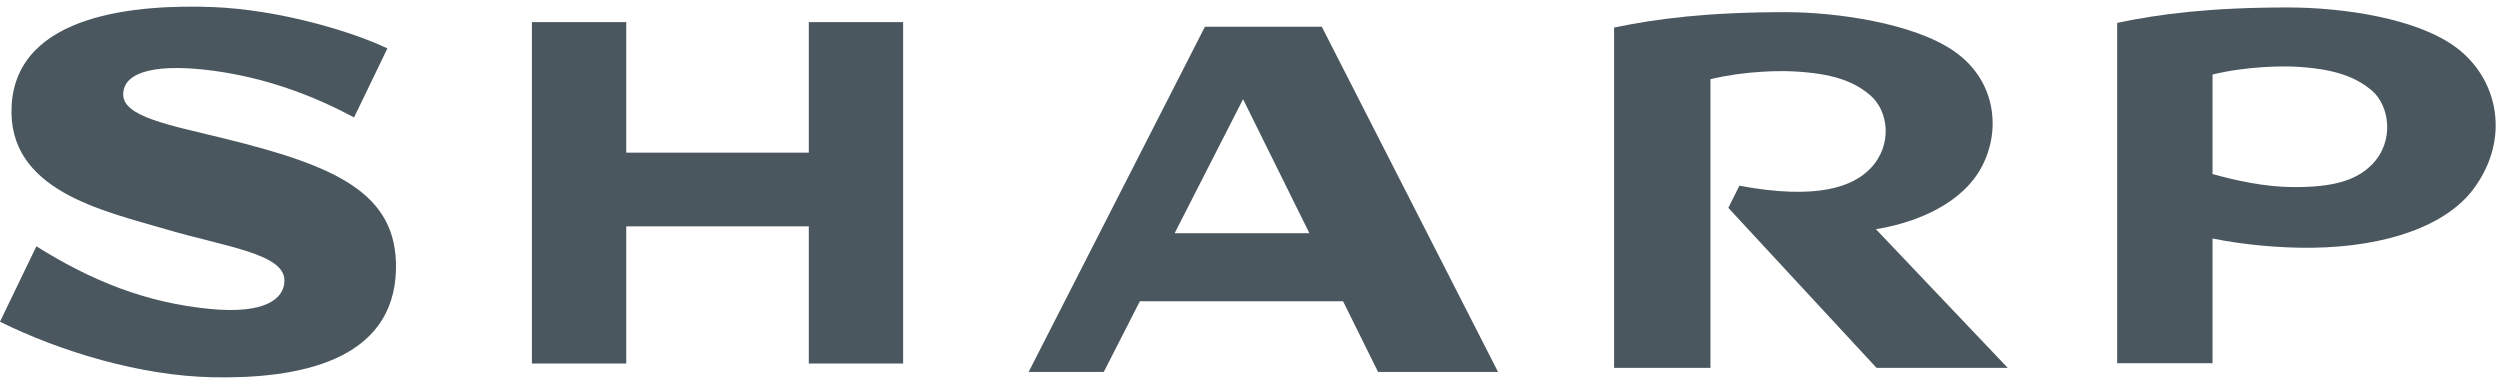
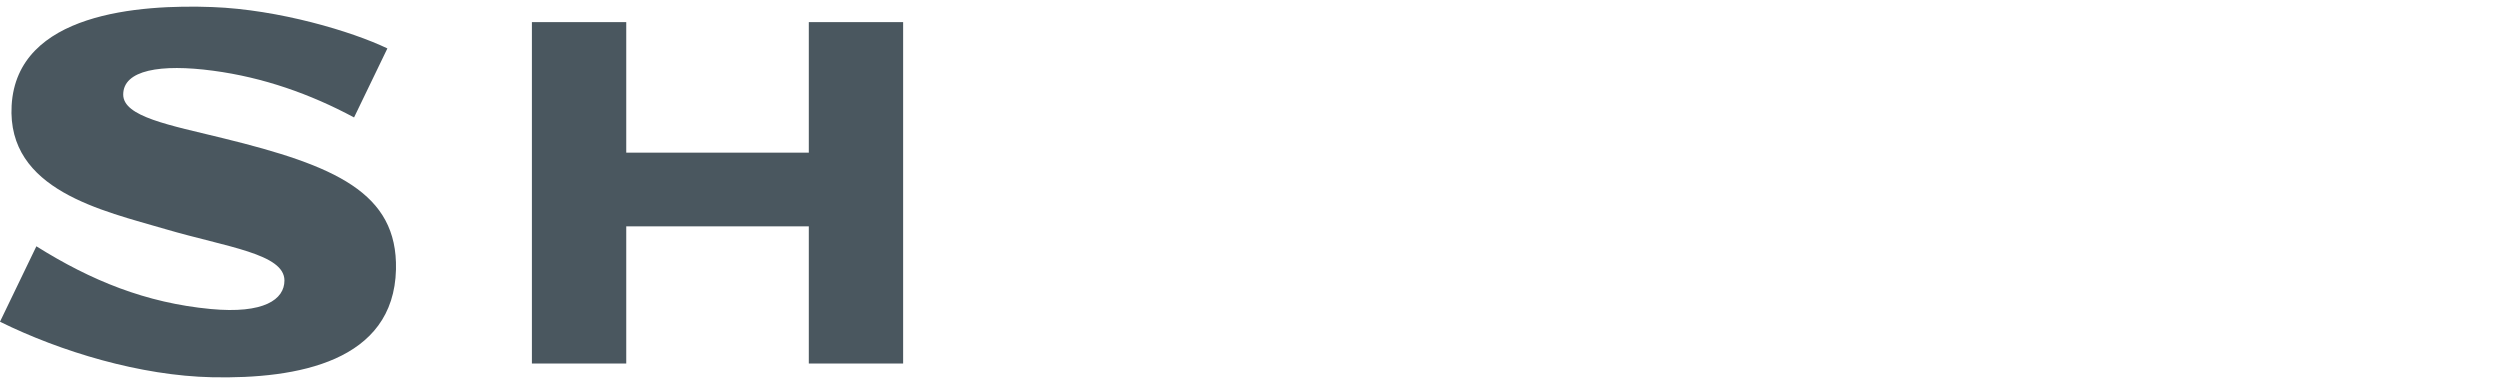
<svg xmlns="http://www.w3.org/2000/svg" width="130px" height="20px" viewBox="0 0 130 20" version="1.1">
  <title>Logo_of_the_Sharp_Corporation</title>
  <desc>Created with Sketch.</desc>
  <g id="Page-1" stroke="none" stroke-width="1" fill="none" fill-rule="evenodd">
    <g id="Matmond-Copier-sales-01" transform="translate(-1316, -1069)" fill="#4A575F">
      <g id="Logo_of_the_Sharp_Corporation" transform="translate(1314, 1070)">
        <g id="g9277" transform="translate(39.307, 9) scale(-1, 1) rotate(90) translate(-39.307, -9) translate(30.373, -0.783)">
          <polyline id="path9279" points="6.872 14.534 6.872 5.041 0.084 5.041 0.084 0.135 17.837 0.135 17.837 5.041 10.704 5.041 10.704 14.534 17.837 14.534 17.837 19.439 0.084 19.439 0.084 14.534 6.872 14.534" />
        </g>
        <g id="g9281" transform="translate(67.447, 9.391) scale(-1, 1) rotate(90) translate(-67.447, -9.391) translate(58.067, -3.13)" fill-rule="nonzero">
-           <path d="M11.117,8.154 L4.147,11.713 L11.117,15.163 L11.117,8.154 M0.379,9.73 L18.329,0.564 L18.329,4.471 L14.656,6.346 L14.656,16.914 L18.329,18.733 L18.329,24.972 L0.379,15.808 L0.379,9.73" id="path9283" />
-         </g>
+           </g>
        <g id="g9285" transform="translate(96.033, 9) scale(-1, 1) rotate(90) translate(-96.033, -9) translate(86.653, -1.565)">
-           <path d="M8.338,19.417 C6.435,20.611 3.648,20.449 2.052,18.157 C0.561,16.021 0.012,11.944 0.012,9.396 C0.012,5.321 0.349,2.697 0.813,0.465 L18.509,0.465 L18.509,5.476 L3.498,5.476 C3.063,7.28 3.054,9.113 3.093,9.798 C3.2,11.787 3.576,12.907 4.348,13.801 C5.151,14.726 6.925,14.977 8.156,13.778 C9.074,12.879 9.795,11.056 9.038,6.98 L10.188,6.405 L18.509,14.111 L18.509,20.934 L11.297,14.079 C11.037,15.726 10.236,18.224 8.338,19.417" id="path9287" />
-         </g>
+           </g>
        <g id="g9289" transform="translate(12.507, 9) scale(-1, 1) rotate(90) translate(-12.507, -9) translate(2.68, -1.565)">
          <path d="M7.019,11.677 C6.328,8.86 5.898,6.465 4.744,6.465 C3.467,6.465 3.138,8.402 3.505,11.145 C3.851,13.74 4.708,16.186 5.934,18.469 L2.345,20.202 C1.459,18.357 0.323,14.556 0.194,11.105 C0.055,7.323 0.484,0.939 5.31,0.663 C9.728,0.411 10.783,5.399 11.744,8.669 C12.681,11.859 13.02,14.849 14.414,14.849 C15.393,14.849 16.159,13.795 15.895,11.007 C15.578,7.652 14.421,4.797 12.634,1.95 L16.557,0.057 C18.115,3.216 19.366,7.358 19.444,11.09 C19.538,15.526 18.634,20.536 13.837,20.649 C9.834,20.742 8.436,17.457 7.019,11.677" id="path9291" />
        </g>
        <g id="g9293" transform="translate(121.94, 8.609) scale(-1, 1) rotate(90) translate(-121.94, -8.609) translate(112.56, -1.565)" fill-rule="nonzero">
-           <path d="M8.338,13.565 C9.201,12.708 9.506,11.456 9.5,9.48 C9.493,8.023 9.164,6.515 8.821,5.286 L3.646,5.286 C3.211,7.071 3.204,8.917 3.239,9.595 C3.342,11.575 3.754,12.729 4.495,13.587 C5.266,14.48 7.116,14.778 8.338,13.565 M2.2,17.9 C0.73,15.881 0.159,12.1 0.159,9.198 C0.159,5.163 0.496,2.536 0.96,0.327 L18.656,0.327 L18.656,5.286 L12.173,5.286 C12.488,6.82 12.671,8.741 12.655,10.403 C12.613,14.462 11.441,17.478 9.604,18.851 C6.99,20.807 3.833,20.15 2.2,17.9" id="path9295" />
-         </g>
+           </g>
      </g>
    </g>
  </g>
</svg>